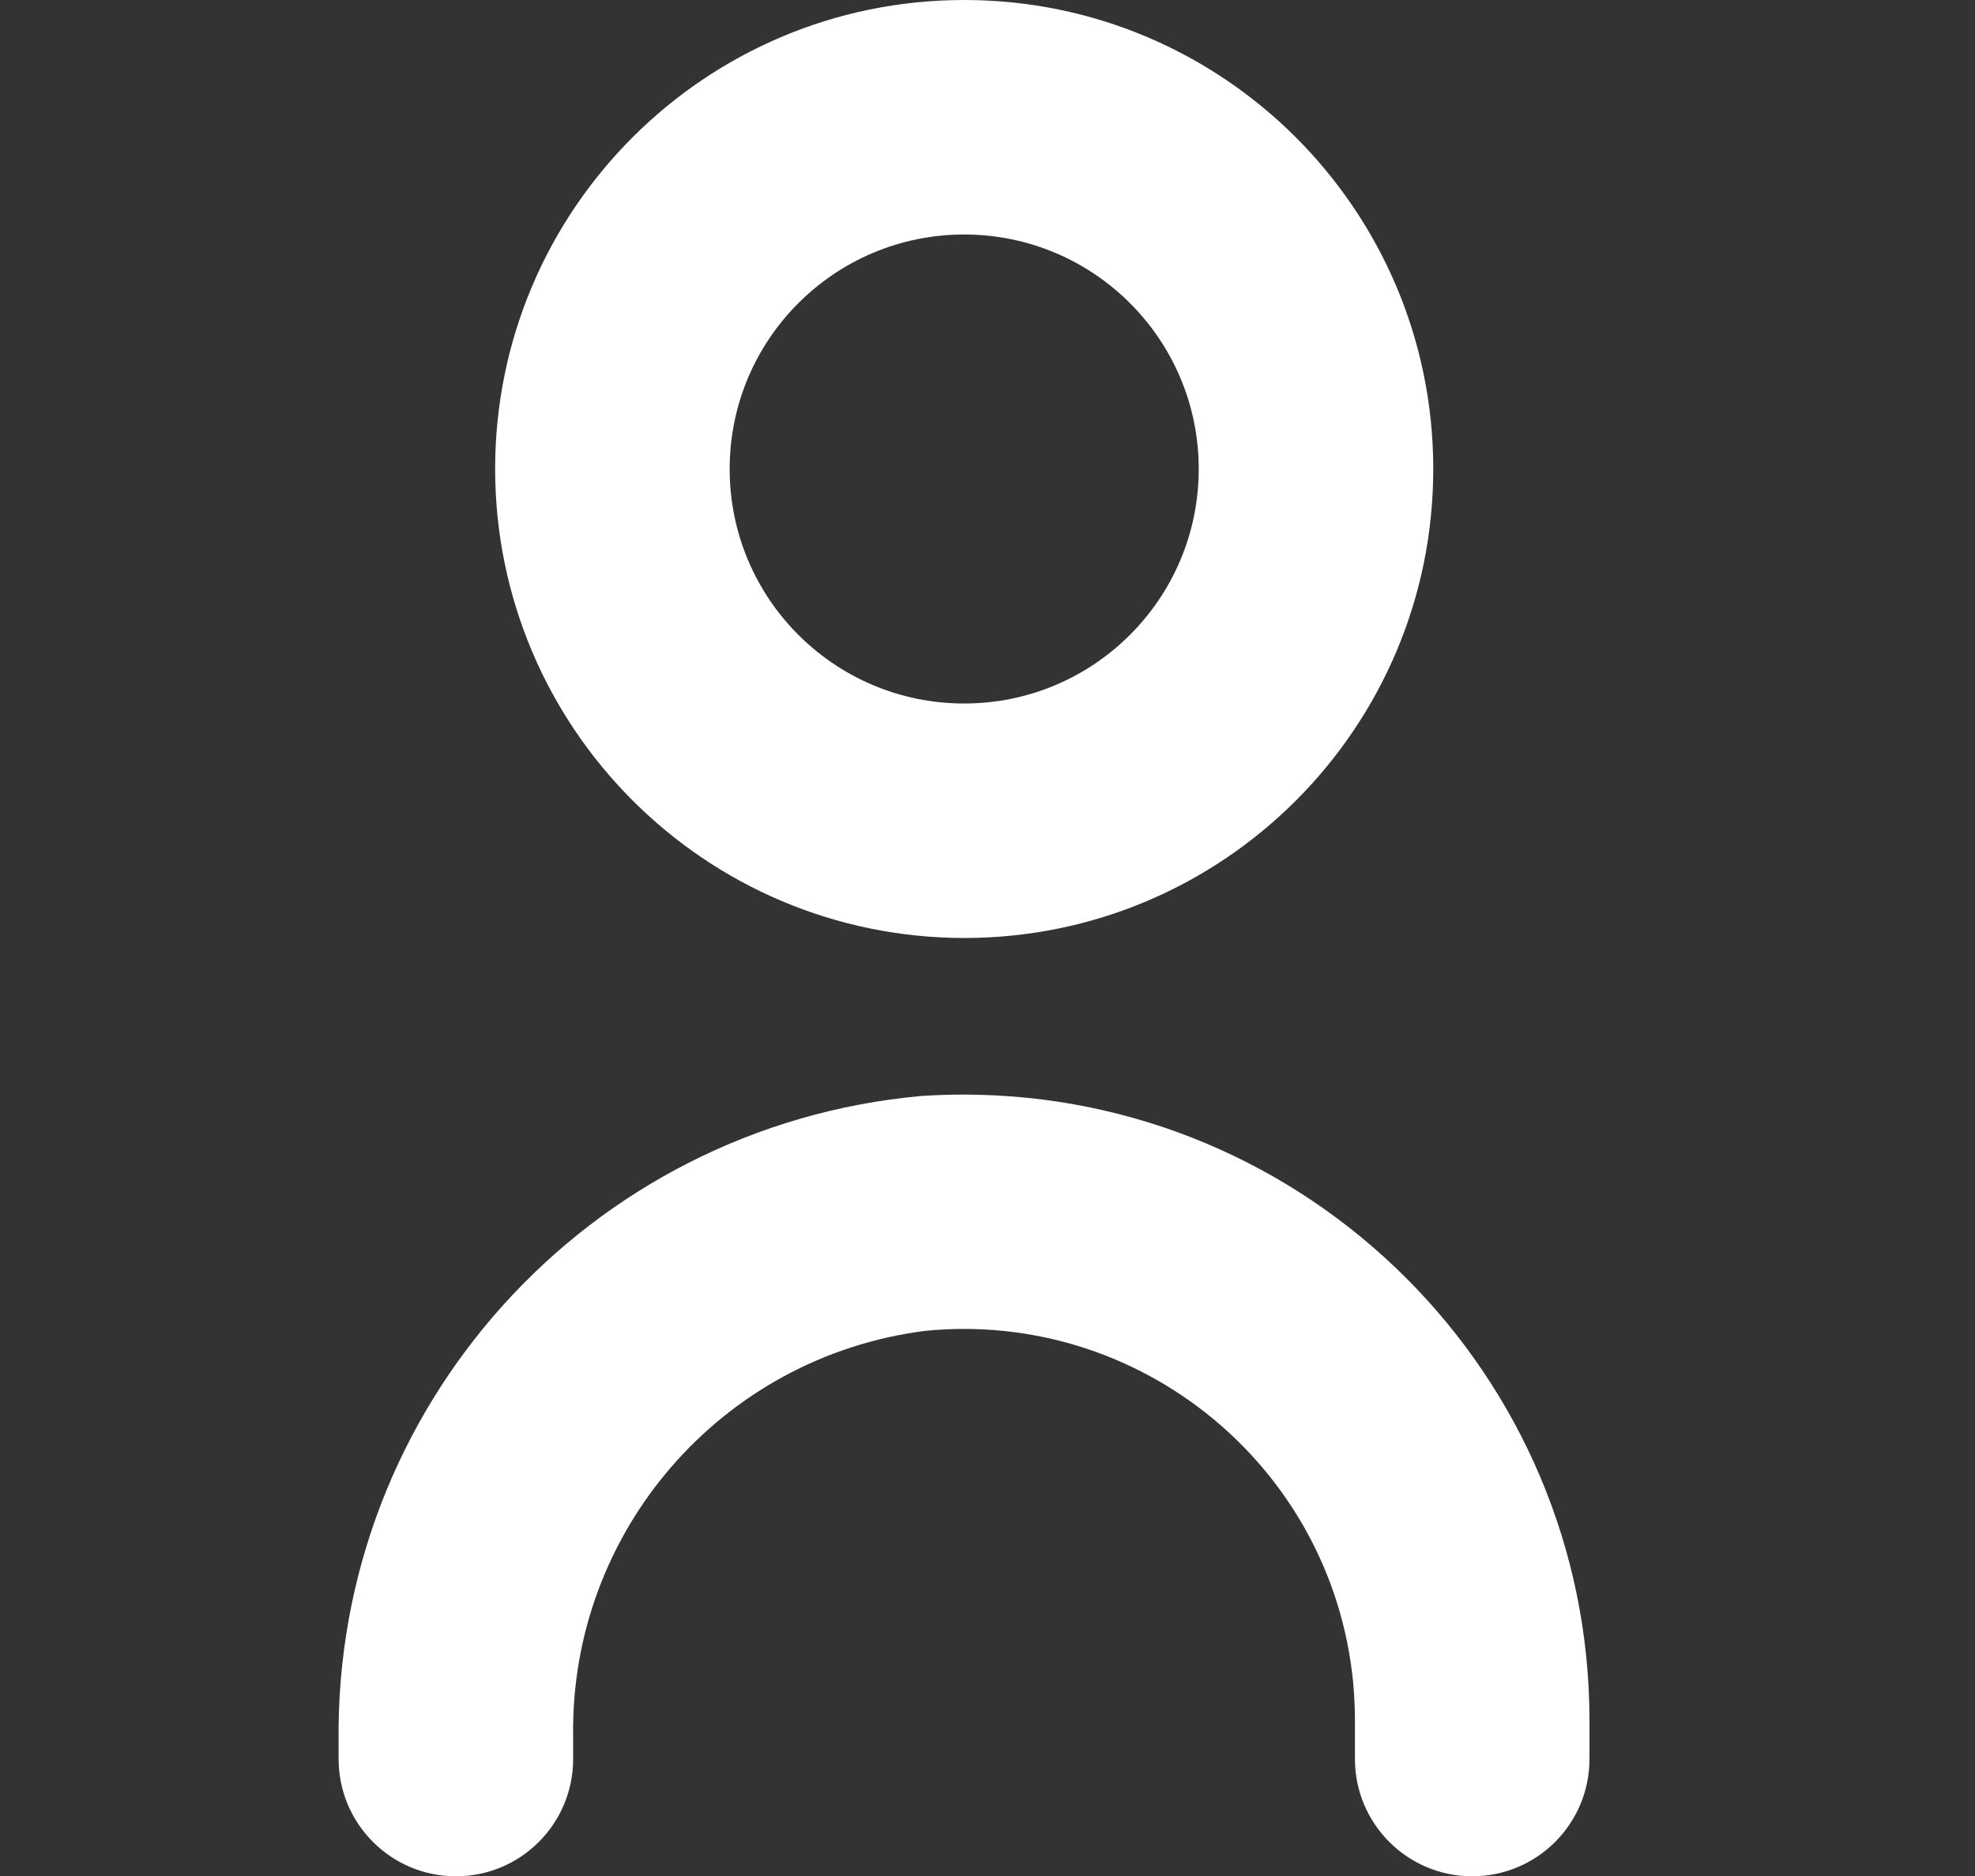
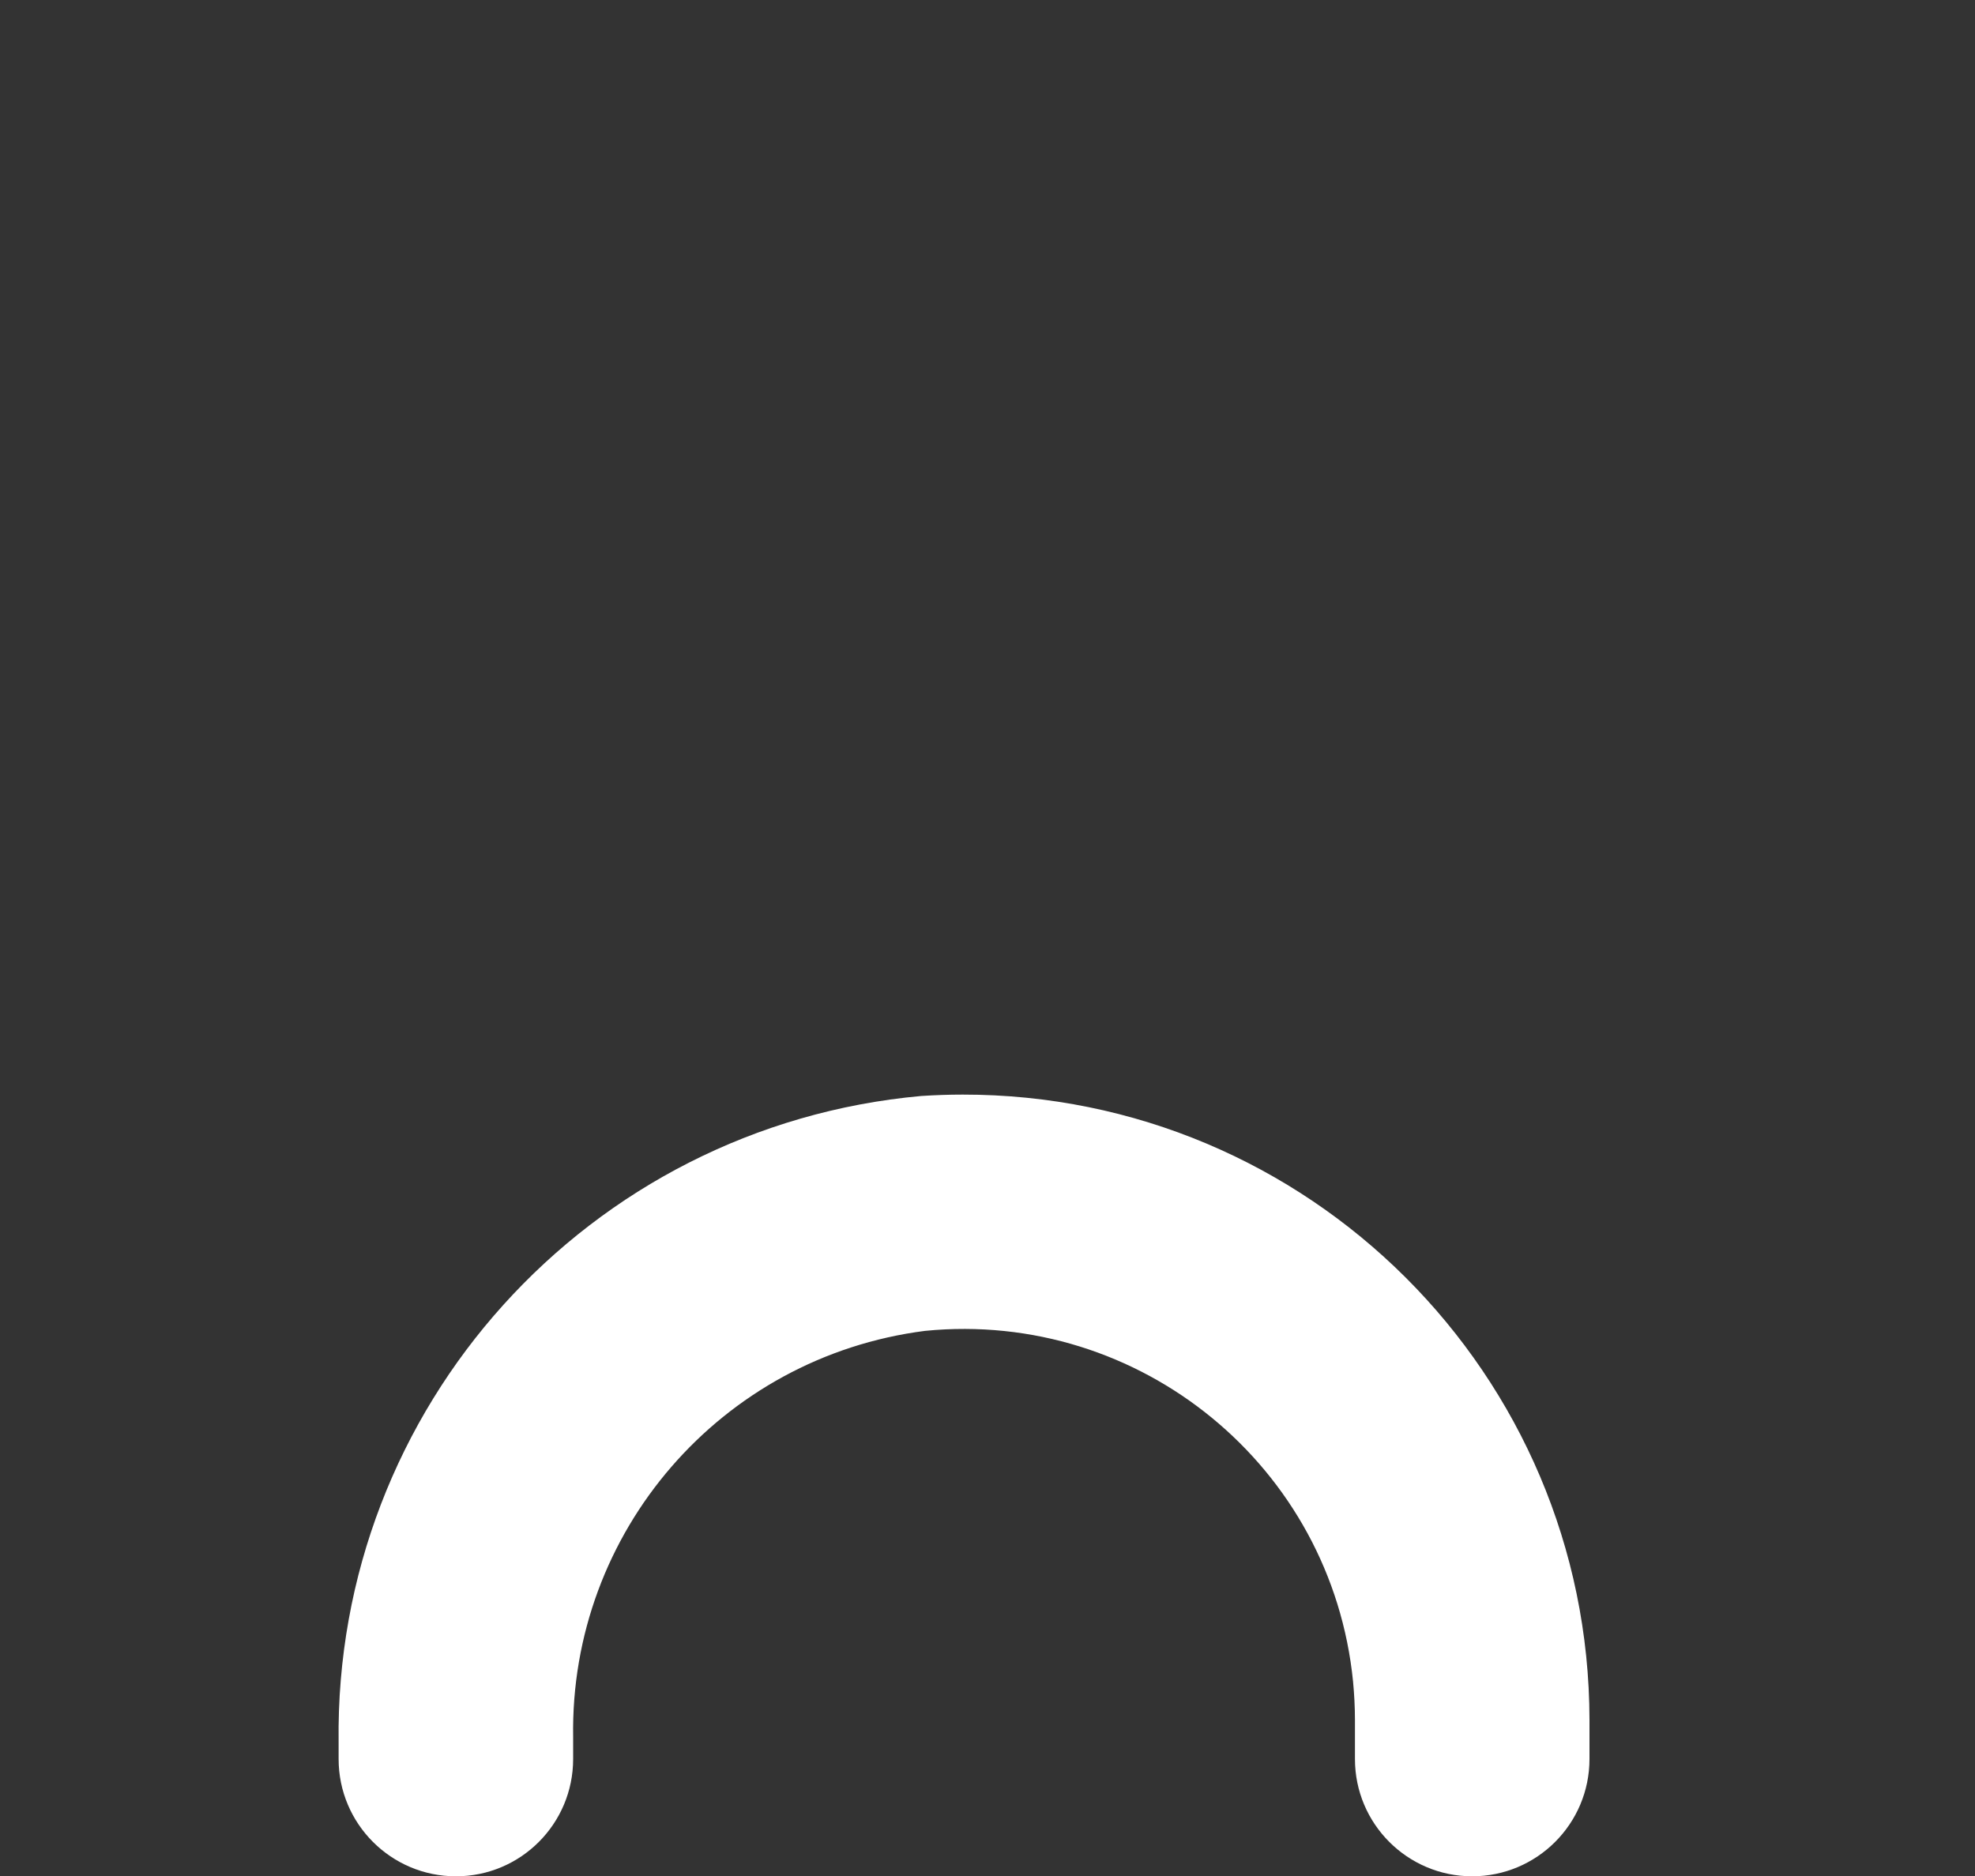
<svg xmlns="http://www.w3.org/2000/svg" width="20" height="19" viewBox="0 0 20 19" fill="none">
  <rect x="0" y="0" width="20" height="19" fill="#333333" stroke="none" />
  <path d="M9.329 11.1C5.955 11.405 3.385 14.256 3.429 17.643V17.815C3.429 18.471 3.961 19.003 4.617 19.003C5.273 19.003 5.804 18.471 5.804 17.815V17.596C5.769 15.516 7.303 13.743 9.367 13.479C11.545 13.263 13.486 14.854 13.702 17.032C13.714 17.161 13.721 17.29 13.721 17.419V17.815C13.721 18.471 14.253 19.003 14.908 19.003C15.564 19.003 16.096 18.471 16.096 17.815V17.419C16.092 13.918 13.25 11.082 9.748 11.086C9.608 11.086 9.469 11.091 9.329 11.1Z" fill="white" />
-   <path d="M9.764 9.5C12.387 9.5 14.514 7.373 14.514 4.75C14.514 2.127 12.387 0 9.764 0C7.14 0 5.014 2.127 5.014 4.75C5.016 7.372 7.141 9.497 9.764 9.5ZM9.764 2.375C11.075 2.375 12.139 3.438 12.139 4.75C12.139 6.062 11.075 7.125 9.764 7.125C8.452 7.125 7.389 6.062 7.389 4.75C7.389 3.438 8.452 2.375 9.764 2.375Z" fill="white" />
</svg>